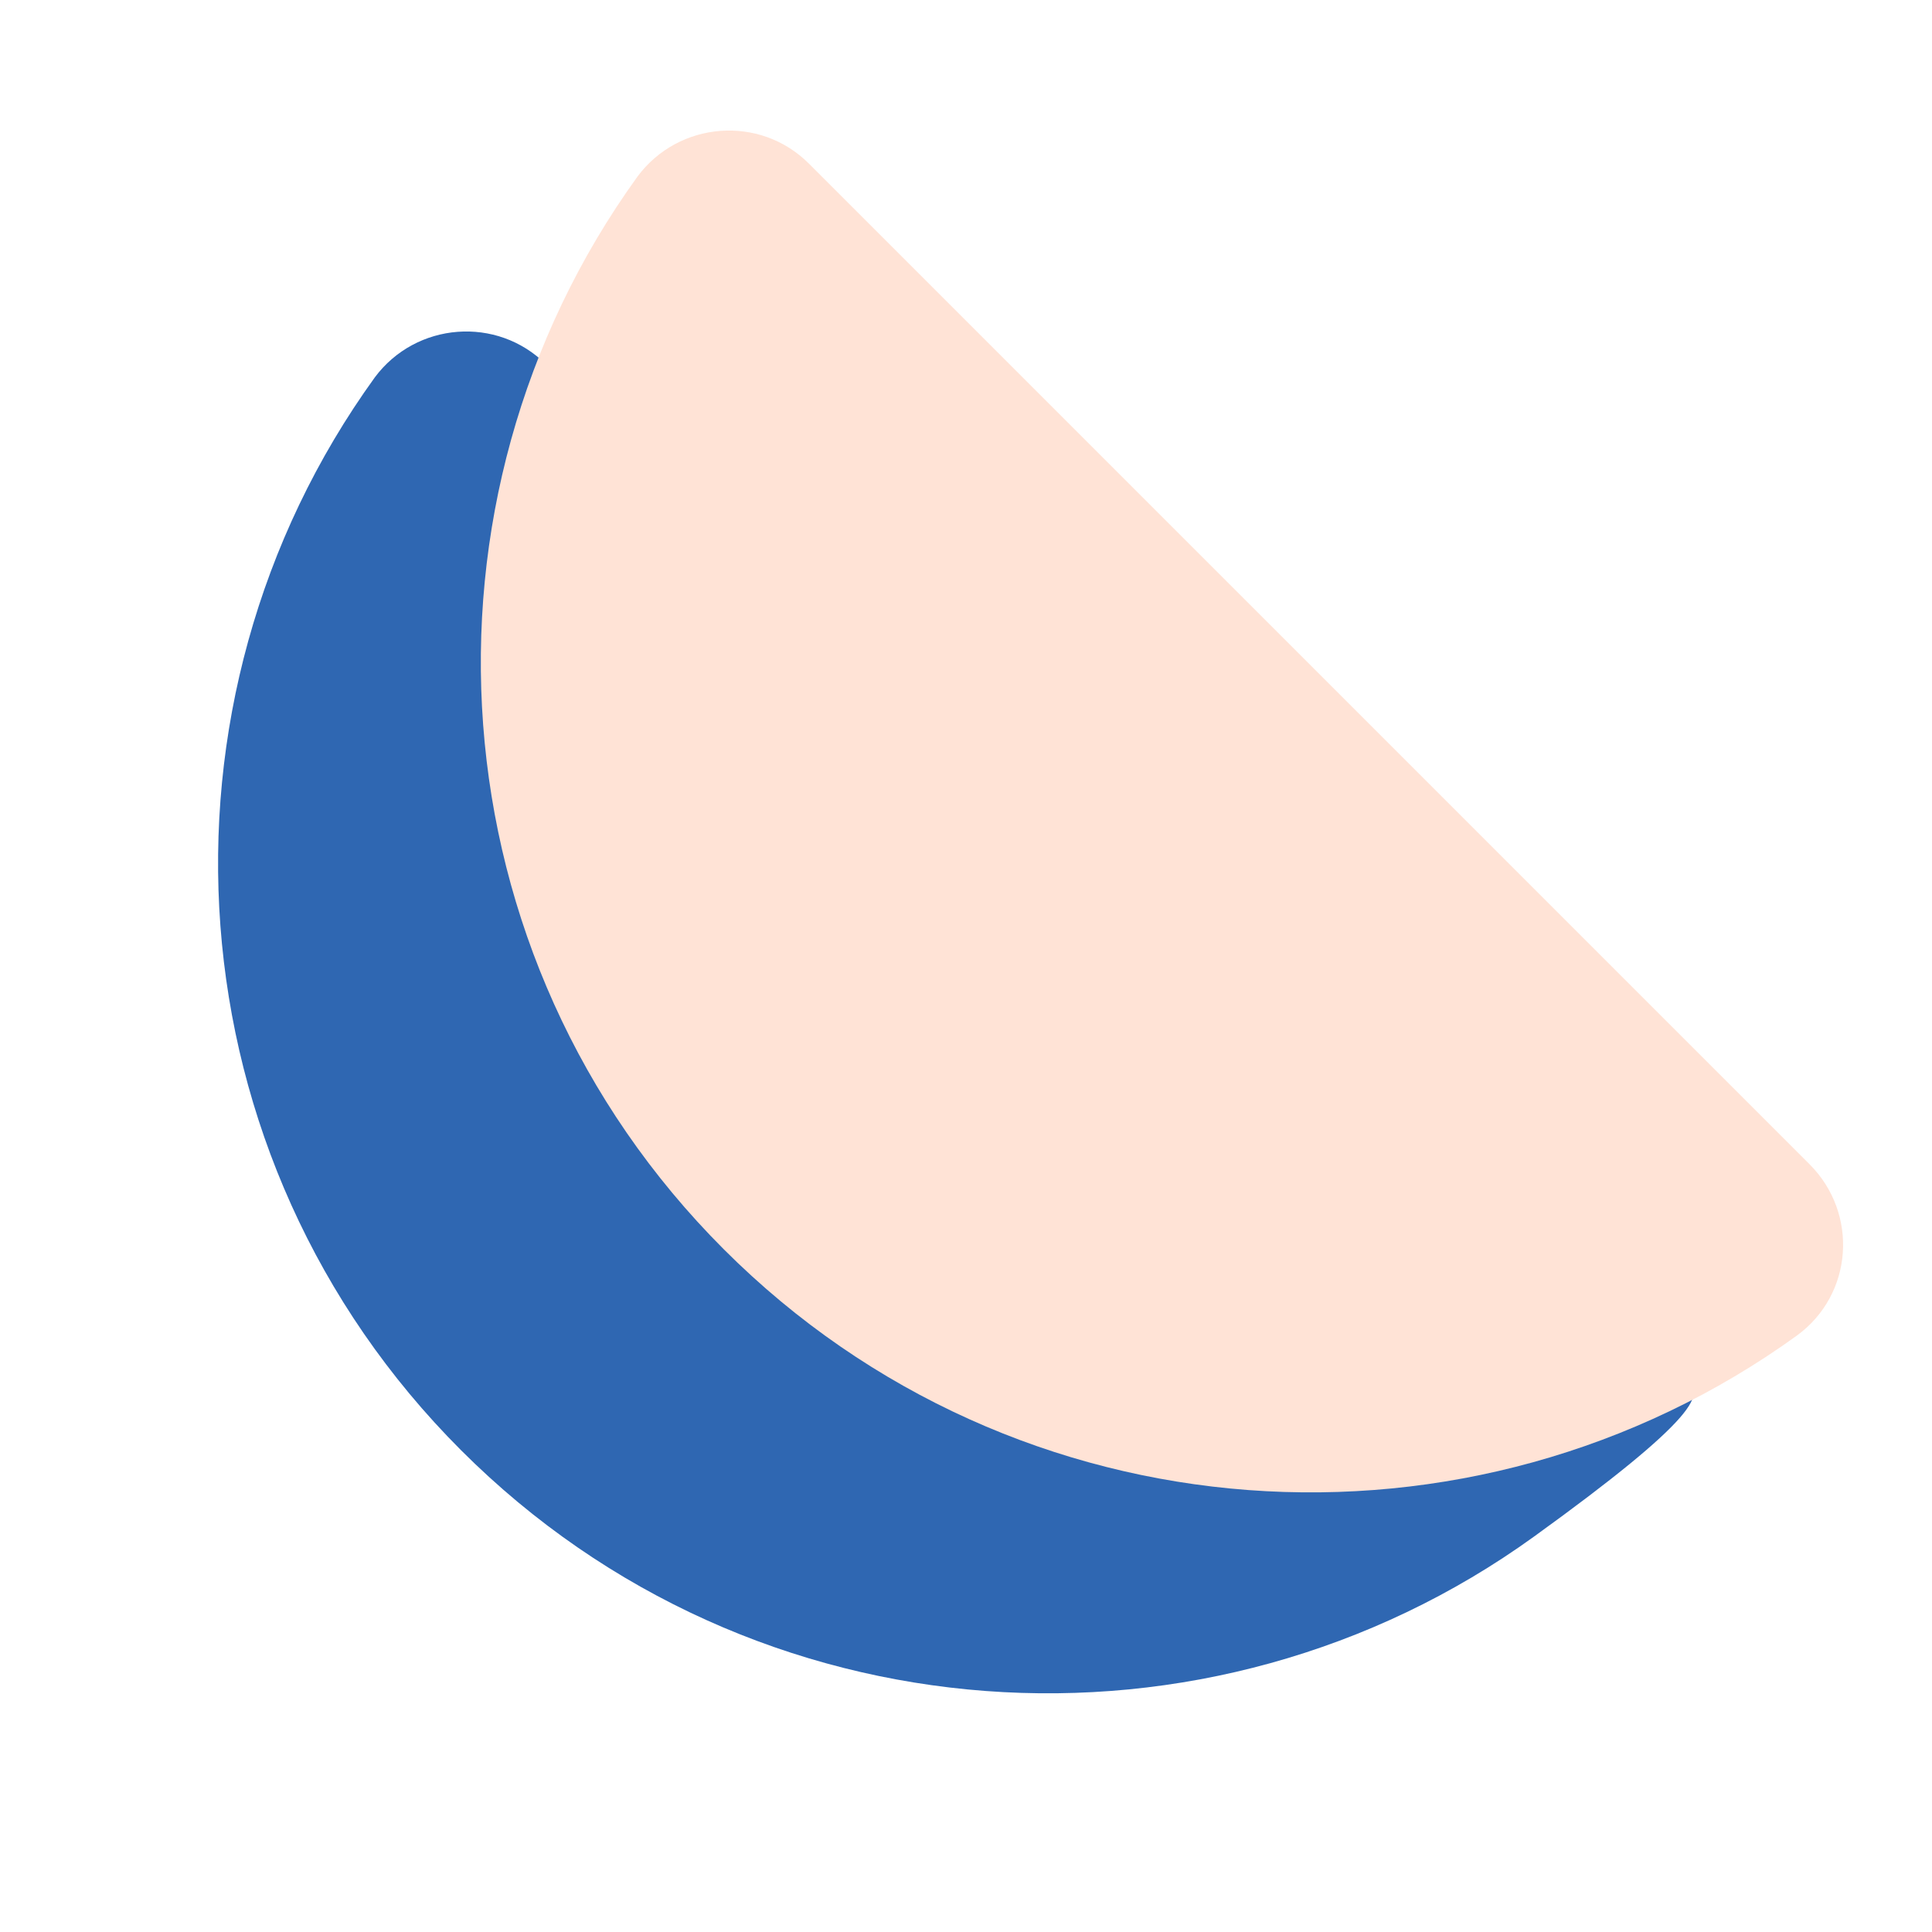
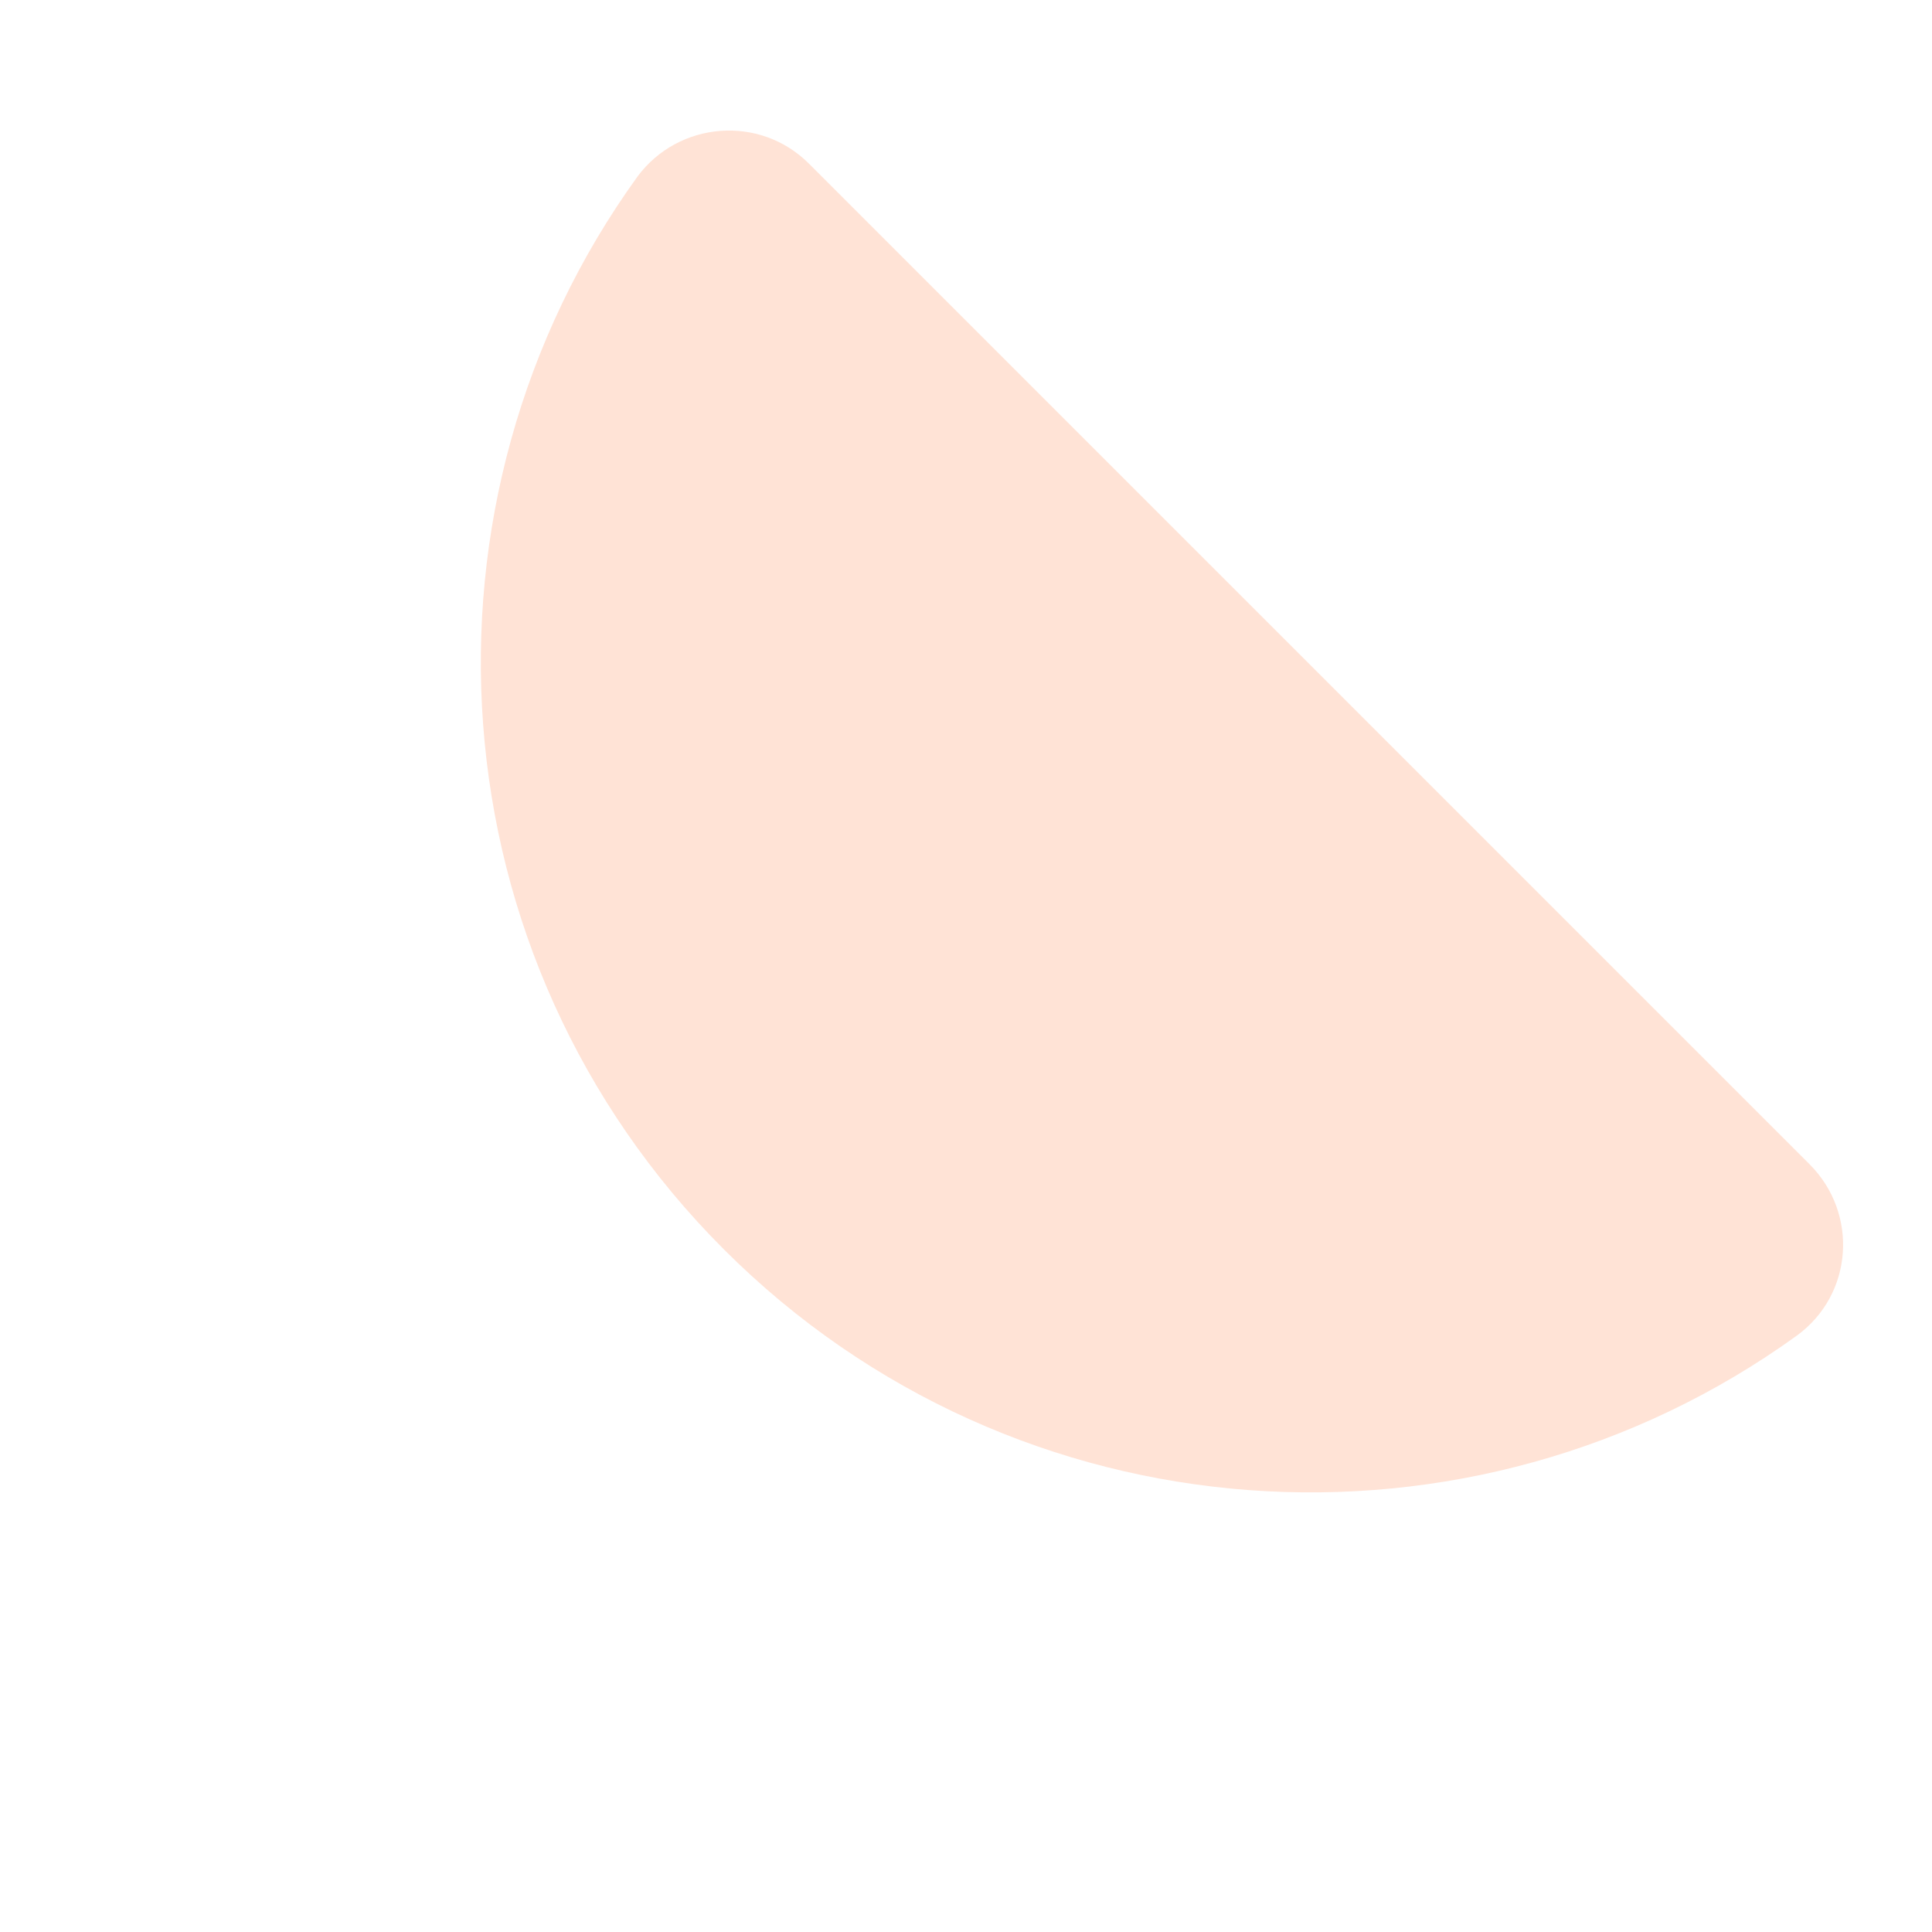
<svg xmlns="http://www.w3.org/2000/svg" viewBox="0 0 150 150">
  <defs>
    <style>      .cls-1 {        fill: #2f67b2;      }      .cls-2 {        fill: #f69;      }      .cls-3 {        fill: #ffcd05;      }      .cls-4 {        display: none;      }      .cls-5 {        fill: #ffe3d6;      }    </style>
  </defs>
  <g>
    <g id="Layer_3" class="cls-4">
      <g>
        <rect class="cls-1" x="1.7" y="65.5" width="129.3" height="23.1" rx="11.5" ry="11.5" transform="translate(-33.6 96) rotate(-60)" />
        <rect class="cls-3" x="19" y="61.4" width="129.3" height="23.1" rx="11.5" ry="11.5" transform="translate(-21.3 108.9) rotate(-60)" />
      </g>
    </g>
    <g id="Layer_4">
      <g>
-         <path class="cls-1" d="M42.4,28.3c-3.8-3.8-10.1-3.3-13.3,1-18.2,25.2-16,60.6,6.7,83.3,22.7,22.7,58.1,24.9,83.3,6.7s4.8-9.5,1-13.3L42.4,28.3Z" />
        <path class="cls-5" d="M62.8,12.7c-3.8-3.8-10.1-3.3-13.3,1-18.2,25.2-16,60.6,6.7,83.3,22.7,22.7,58.1,24.9,83.3,6.7,4.4-3.2,4.8-9.5,1-13.3L62.8,12.7Z" />
      </g>
    </g>
    <g id="Layer_5" class="cls-4">
      <g>
-         <path class="cls-2" d="M89.4,113.6c-26.7,0-48.4-21.7-48.4-48.4s8.5-31.5,21.4-40.2c-28,2.1-50.1,25.4-50.1,54s24.2,54.1,54.1,54.1,36.2-10.1,45.8-25.2c-6.8,3.6-14.5,5.7-22.7,5.7Z" />
-         <circle class="cls-5" cx="89.4" cy="65.2" r="48.4" />
+         <path class="cls-2" d="M89.4,113.6c-26.7,0-48.4-21.7-48.4-48.4s8.5-31.5,21.4-40.2s24.2,54.1,54.1,54.1,36.2-10.1,45.8-25.2c-6.8,3.6-14.5,5.7-22.7,5.7Z" />
      </g>
    </g>
  </g>
</svg>